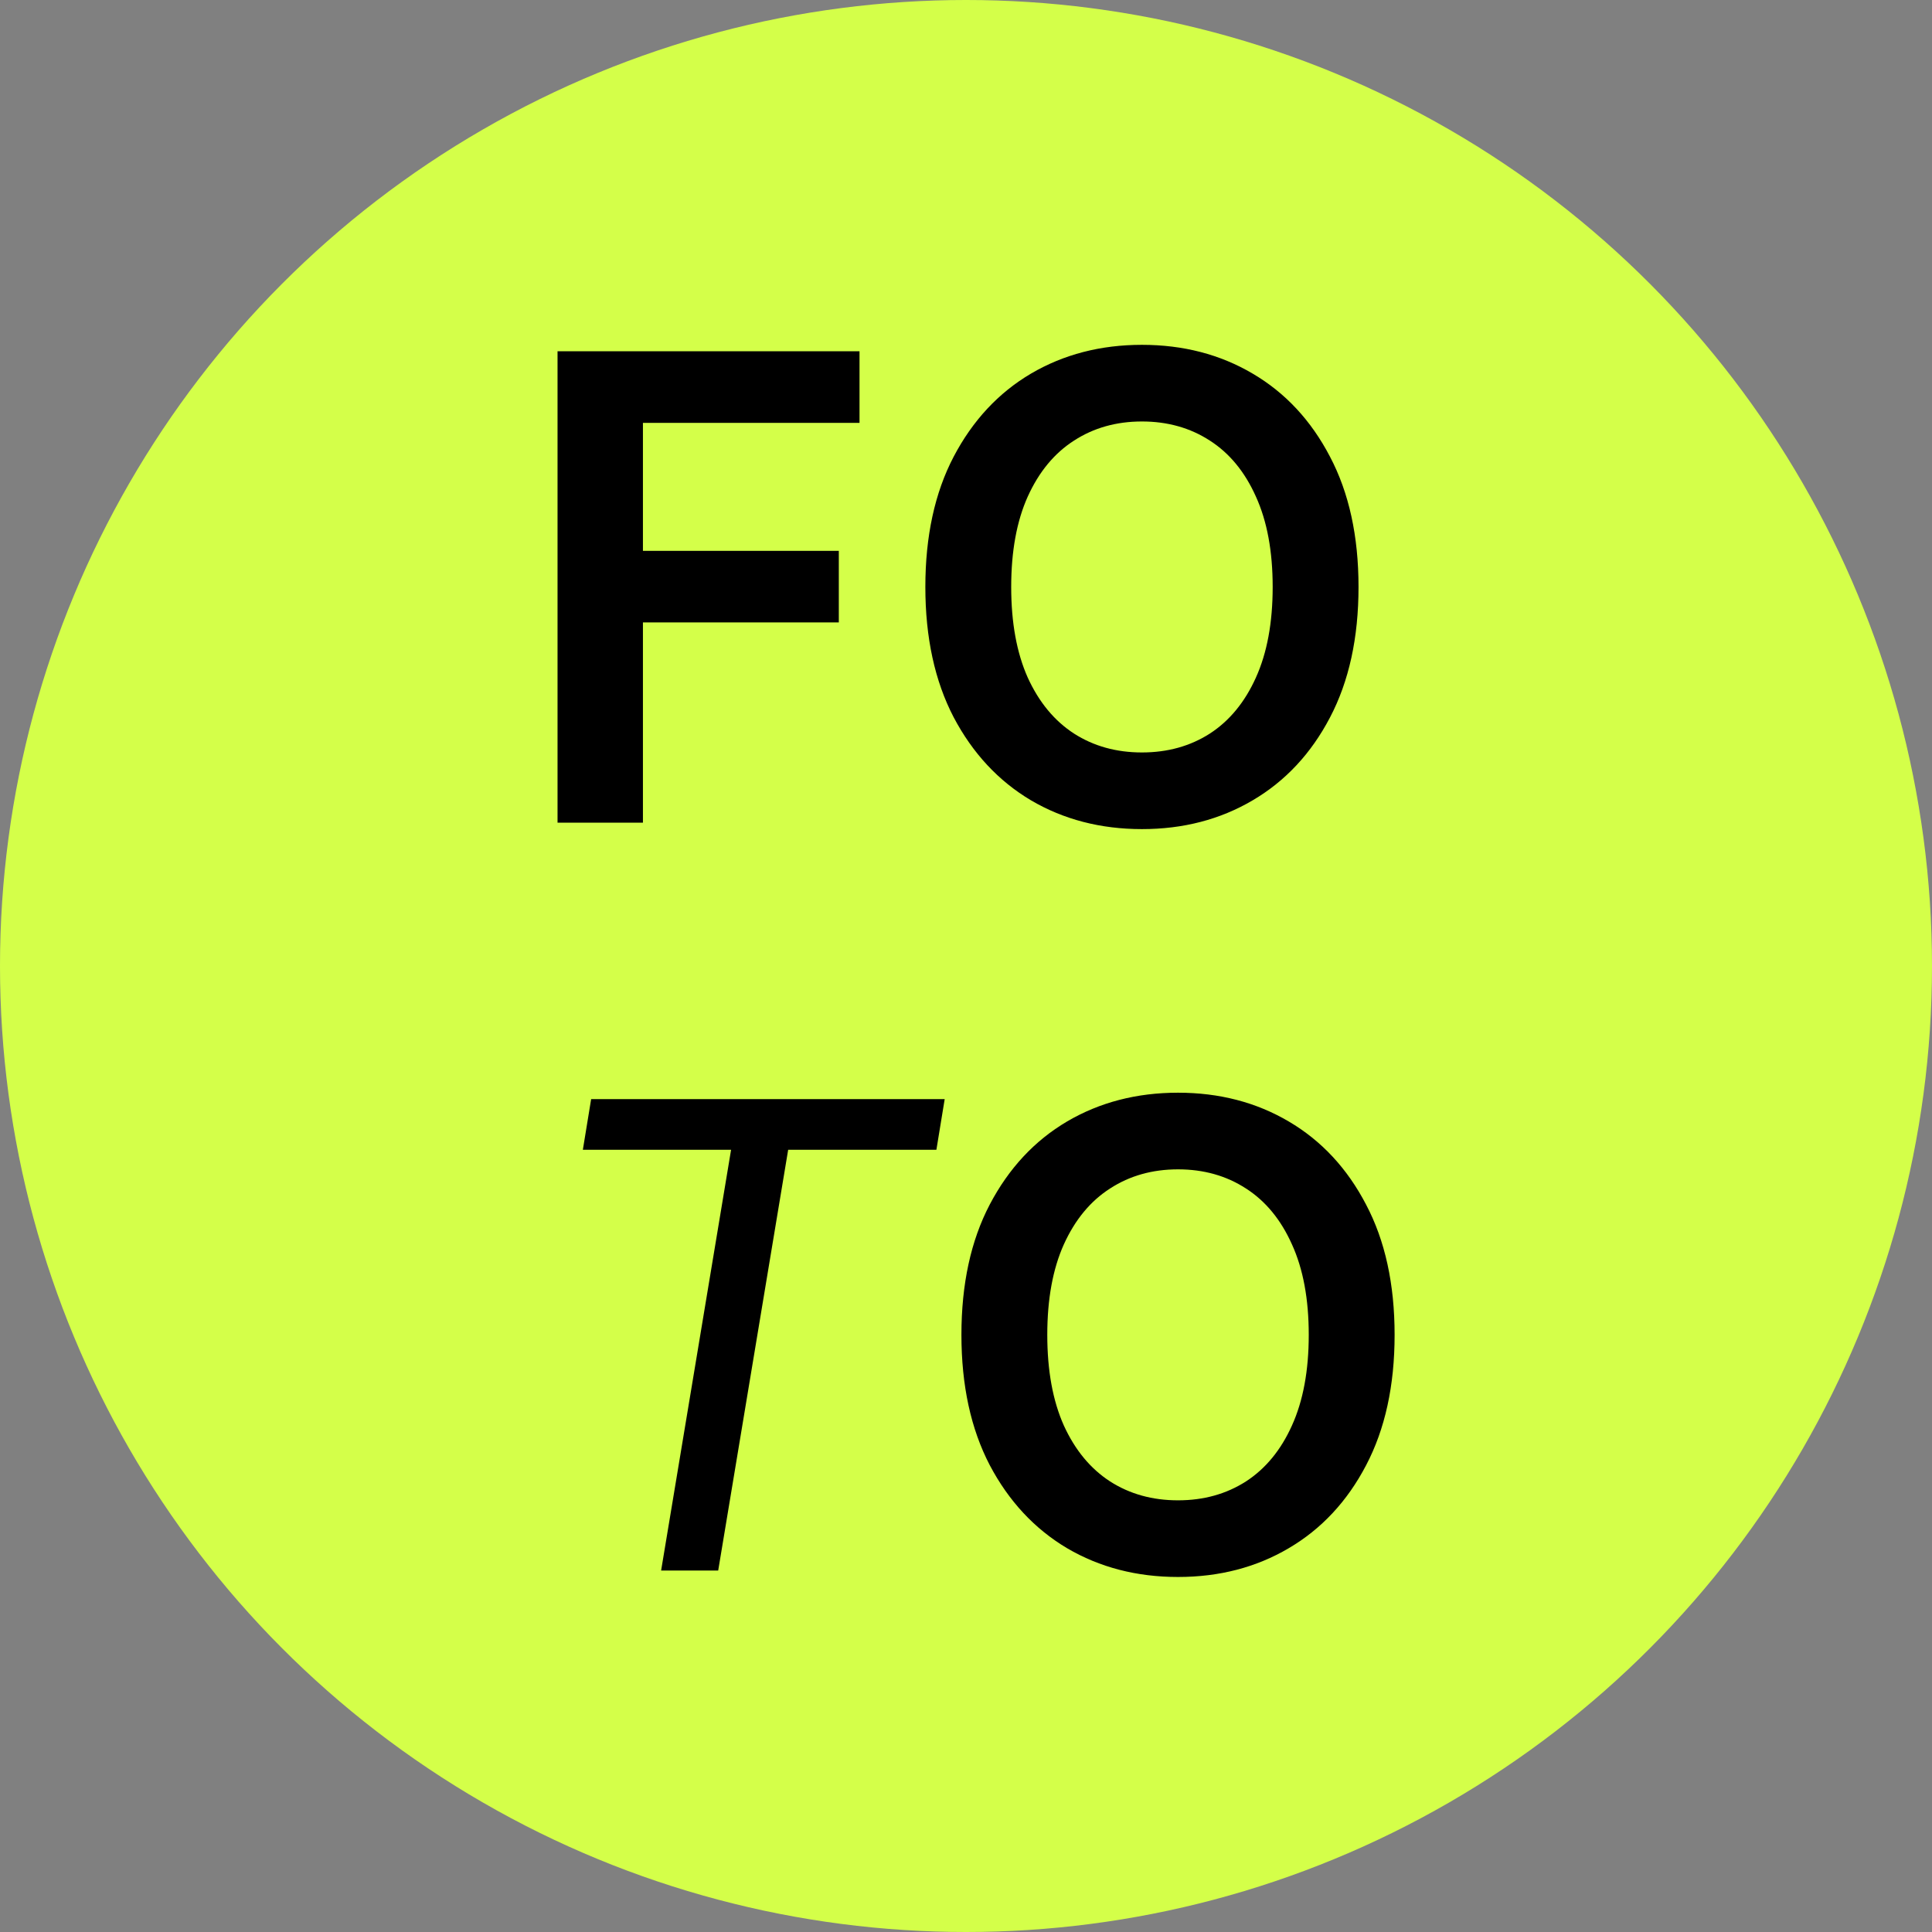
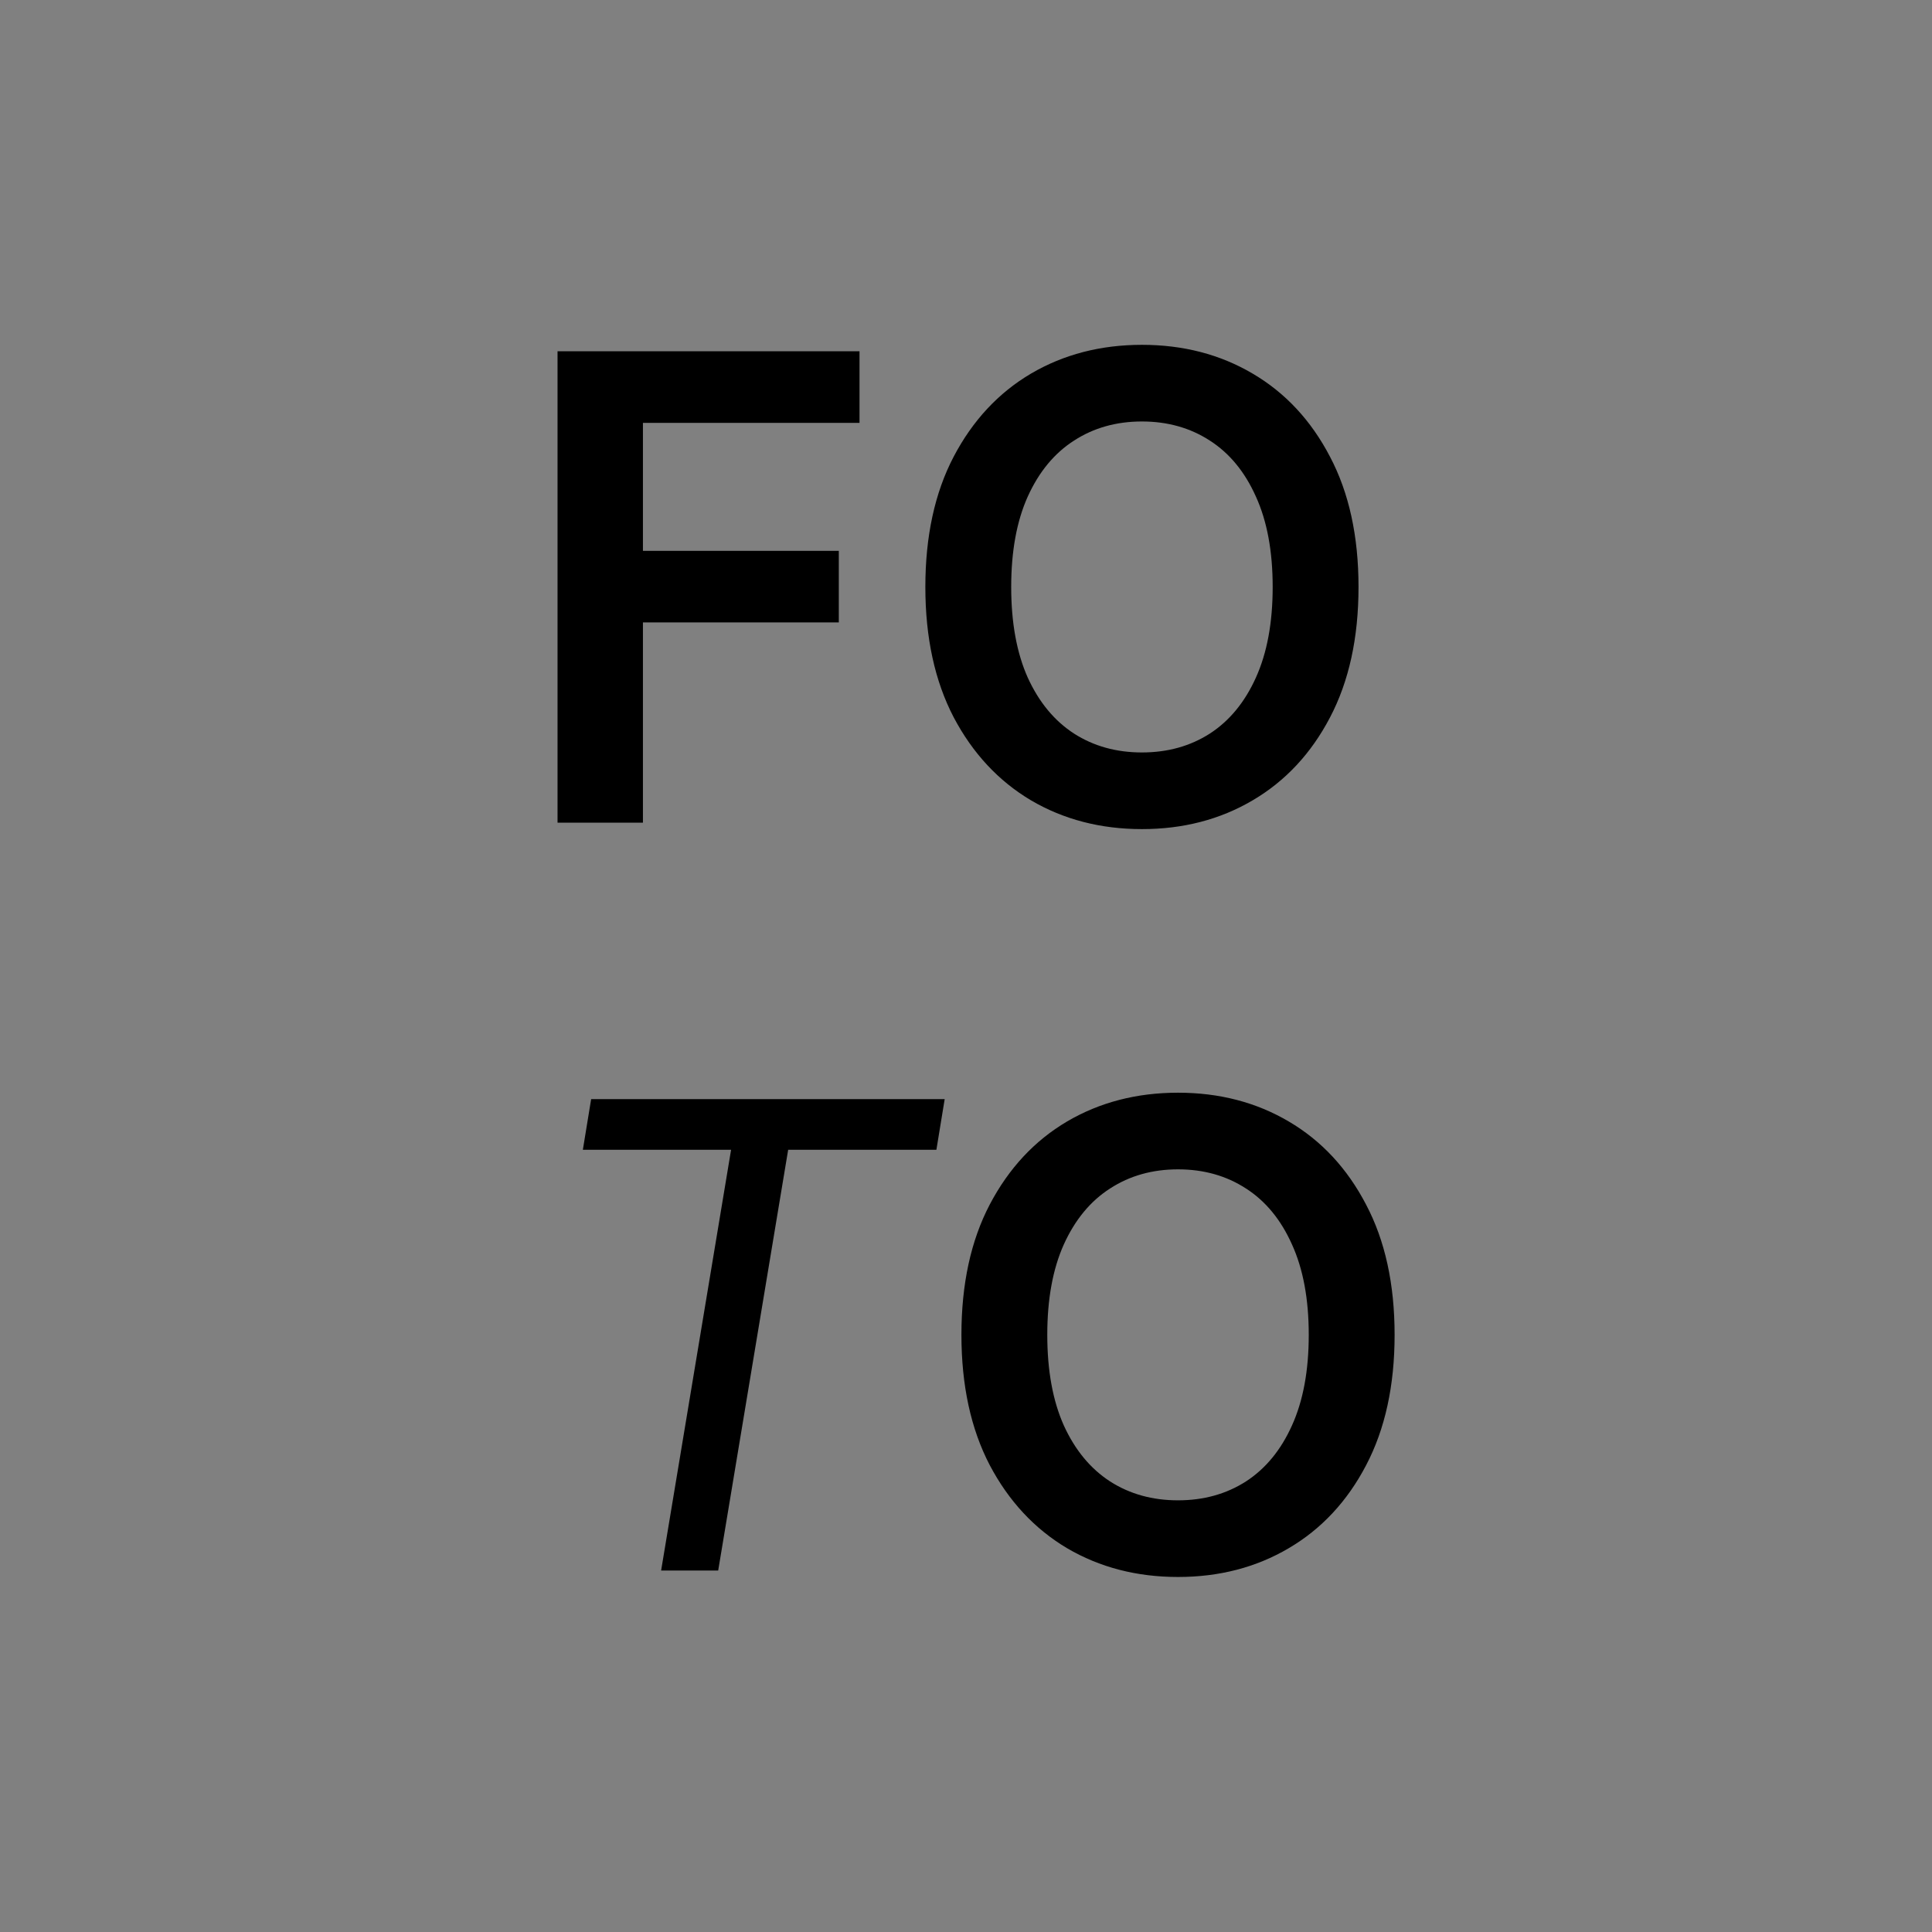
<svg xmlns="http://www.w3.org/2000/svg" width="155" height="155" viewBox="0 0 155 155" fill="none">
  <rect x="0" y="0" width="155" height="155" fill="#808080" stroke="none" />
-   <circle cx="77.5" cy="77.5" r="77.5" fill="#D4FF49" />
  <path d="M44.73 66V28.182H68.957V33.925H51.581V44.192H67.296V49.935H51.581V66H44.73ZM108.991 47.091C108.991 51.166 108.228 54.656 106.702 57.561C105.188 60.454 103.119 62.67 100.497 64.209C97.887 65.748 94.927 66.517 91.615 66.517C88.303 66.517 85.337 65.748 82.715 64.209C80.105 62.658 78.037 60.436 76.51 57.543C74.996 54.637 74.239 51.153 74.239 47.091C74.239 43.016 74.996 39.532 76.51 36.639C78.037 33.734 80.105 31.512 82.715 29.973C85.337 28.434 88.303 27.665 91.615 27.665C94.927 27.665 97.887 28.434 100.497 29.973C103.119 31.512 105.188 33.734 106.702 36.639C108.228 39.532 108.991 43.016 108.991 47.091ZM102.104 47.091C102.104 44.222 101.654 41.803 100.756 39.834C99.869 37.852 98.638 36.356 97.062 35.347C95.487 34.325 93.671 33.814 91.615 33.814C89.559 33.814 87.743 34.325 86.168 35.347C84.592 36.356 83.355 37.852 82.456 39.834C81.57 41.803 81.126 44.222 81.126 47.091C81.126 49.959 81.57 52.385 82.456 54.367C83.355 56.336 84.592 57.832 86.168 58.854C87.743 59.863 89.559 60.368 91.615 60.368C93.671 60.368 95.487 59.863 97.062 58.854C98.638 57.832 99.869 56.336 100.756 54.367C101.654 52.385 102.104 49.959 102.104 47.091ZM46.761 92.244L47.426 88.182H75.79L75.125 92.244H63.233L57.619 126H53.04L58.653 92.244H46.761ZM111.886 107.091C111.886 111.166 111.123 114.656 109.596 117.561C108.082 120.454 106.014 122.67 103.392 124.209C100.782 125.748 97.821 126.517 94.51 126.517C91.198 126.517 88.231 125.748 85.609 124.209C82.999 122.658 80.931 120.436 79.404 117.543C77.89 114.637 77.133 111.153 77.133 107.091C77.133 103.016 77.89 99.532 79.404 96.639C80.931 93.734 82.999 91.512 85.609 89.973C88.231 88.434 91.198 87.665 94.51 87.665C97.821 87.665 100.782 88.434 103.392 89.973C106.014 91.512 108.082 93.734 109.596 96.639C111.123 99.532 111.886 103.016 111.886 107.091ZM104.998 107.091C104.998 104.223 104.549 101.804 103.65 99.834C102.764 97.852 101.533 96.356 99.957 95.347C98.381 94.325 96.566 93.814 94.51 93.814C92.454 93.814 90.638 94.325 89.062 95.347C87.486 96.356 86.249 97.852 85.35 99.834C84.464 101.804 84.021 104.223 84.021 107.091C84.021 109.959 84.464 112.384 85.35 114.366C86.249 116.336 87.486 117.832 89.062 118.854C90.638 119.863 92.454 120.368 94.51 120.368C96.566 120.368 98.381 119.863 99.957 118.854C101.533 117.832 102.764 116.336 103.65 114.366C104.549 112.384 104.998 109.959 104.998 107.091Z" fill="black" />
</svg>